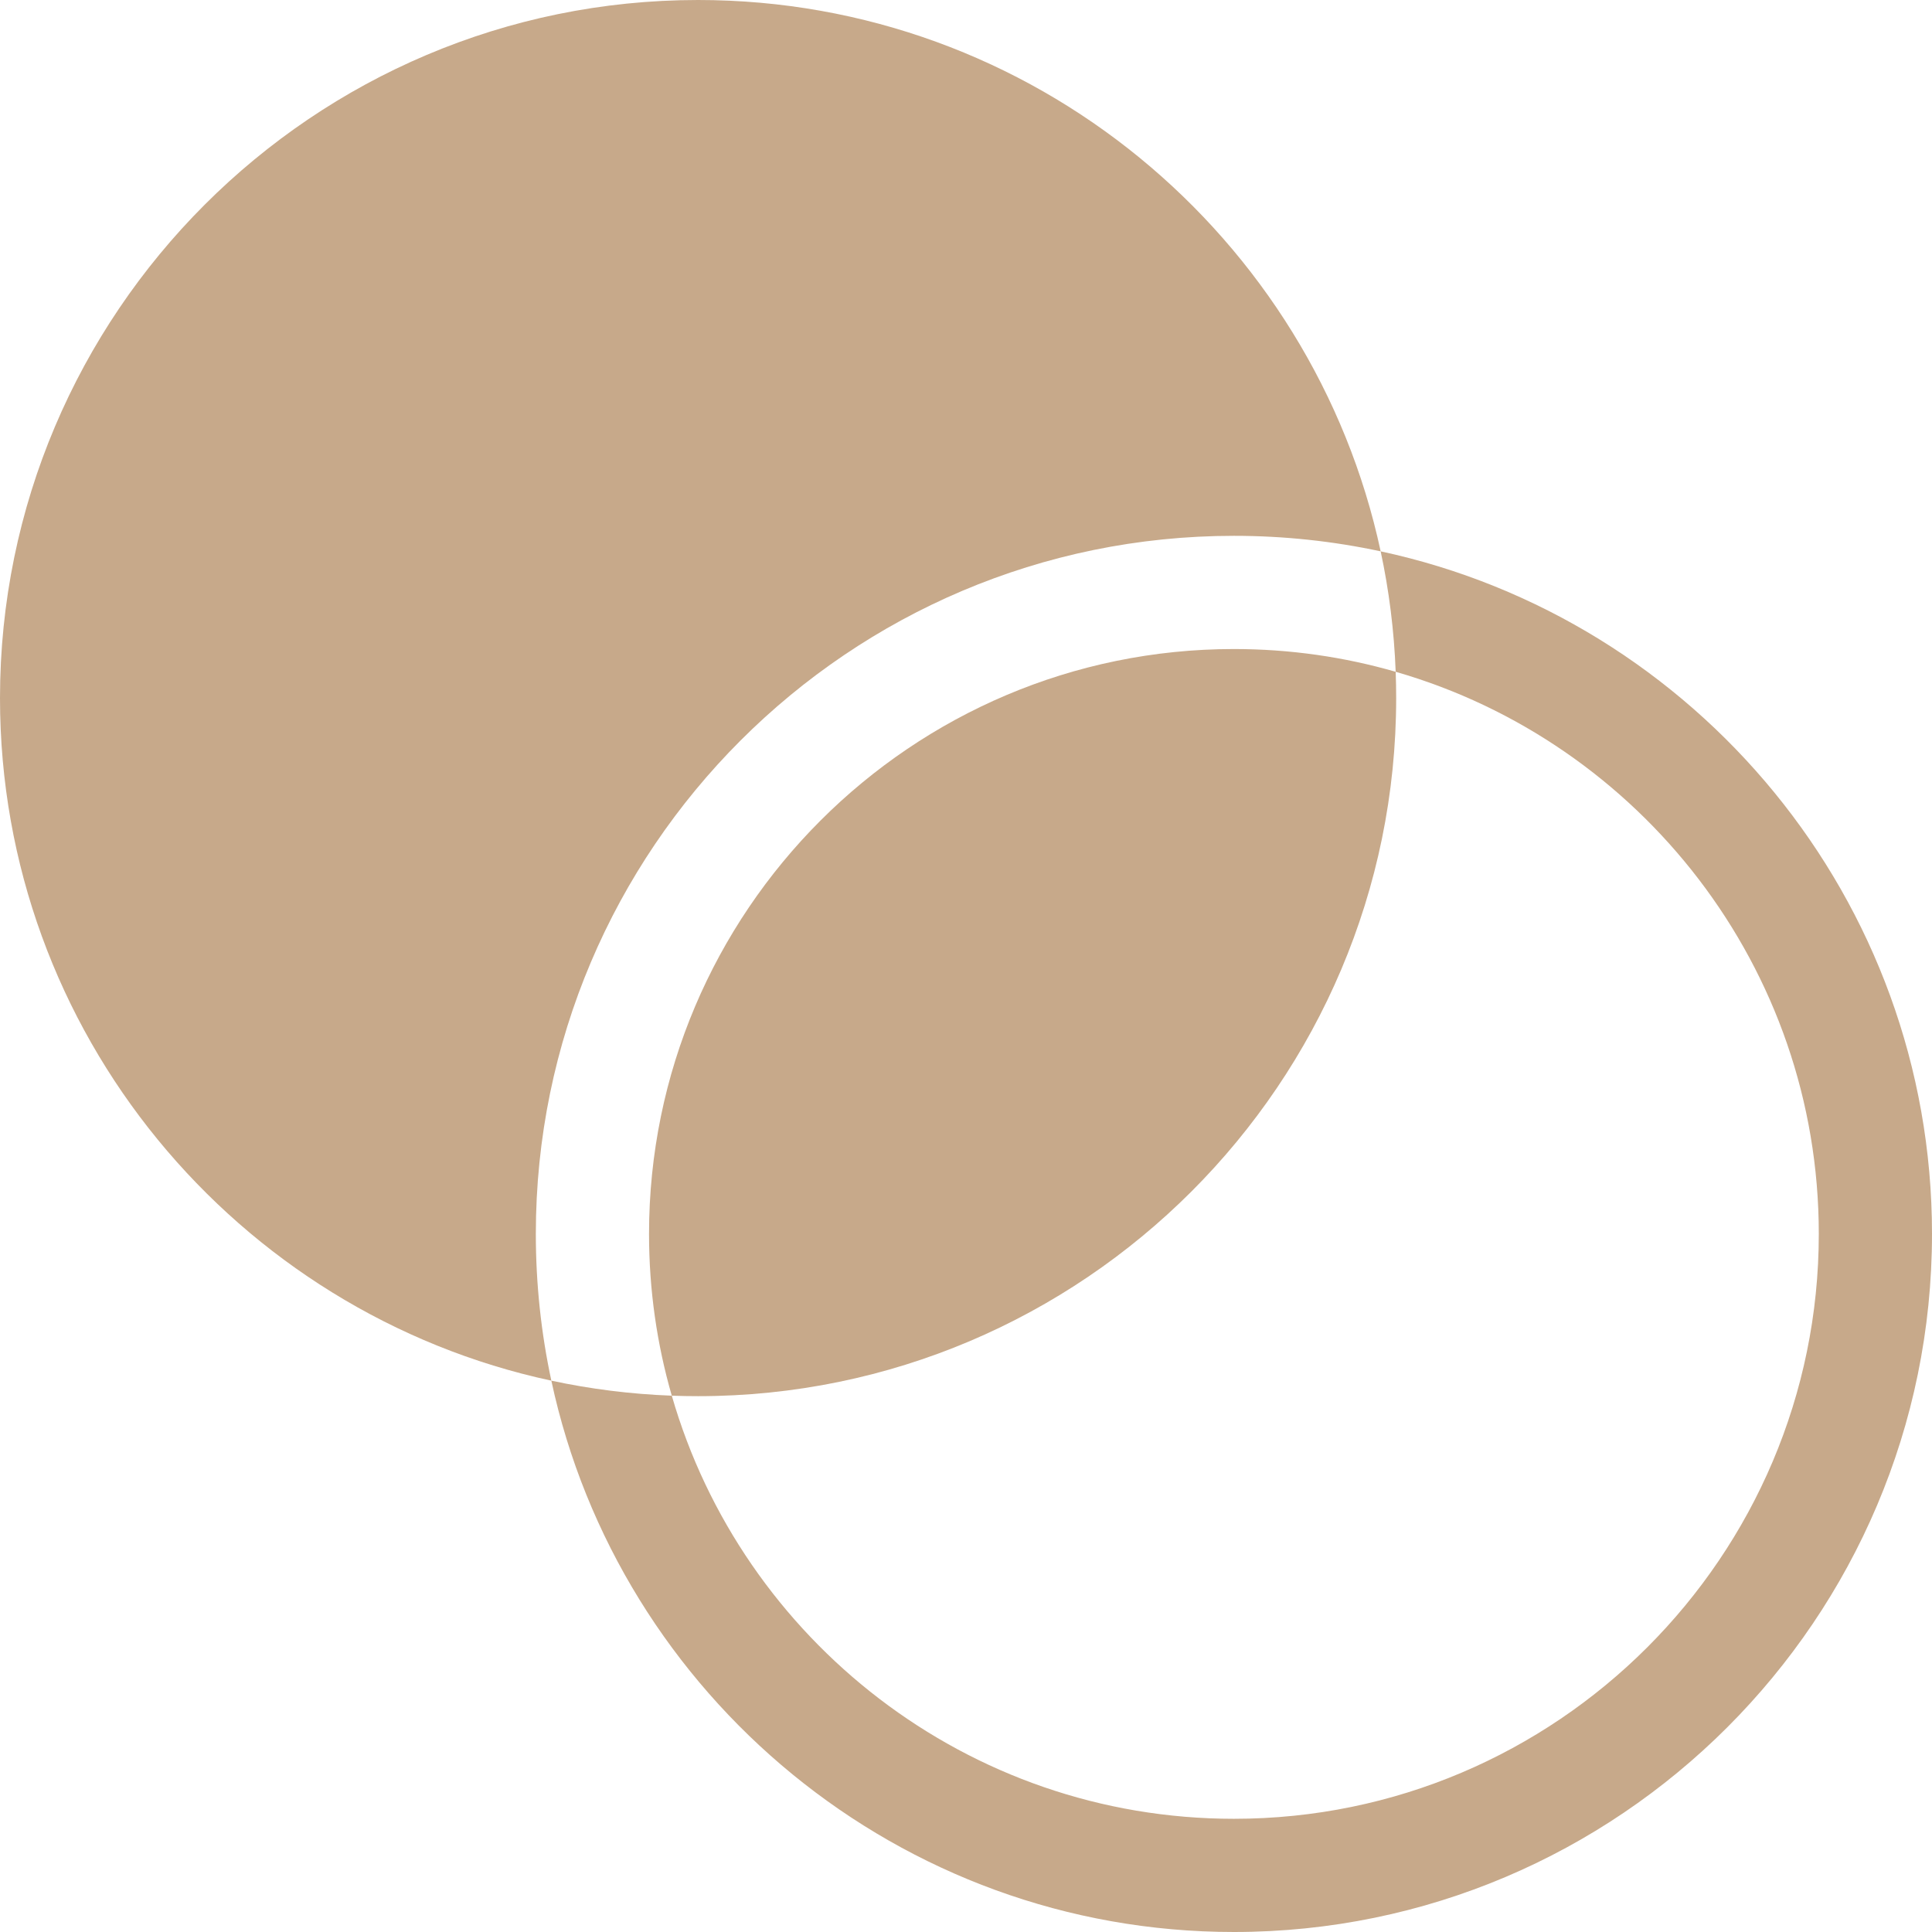
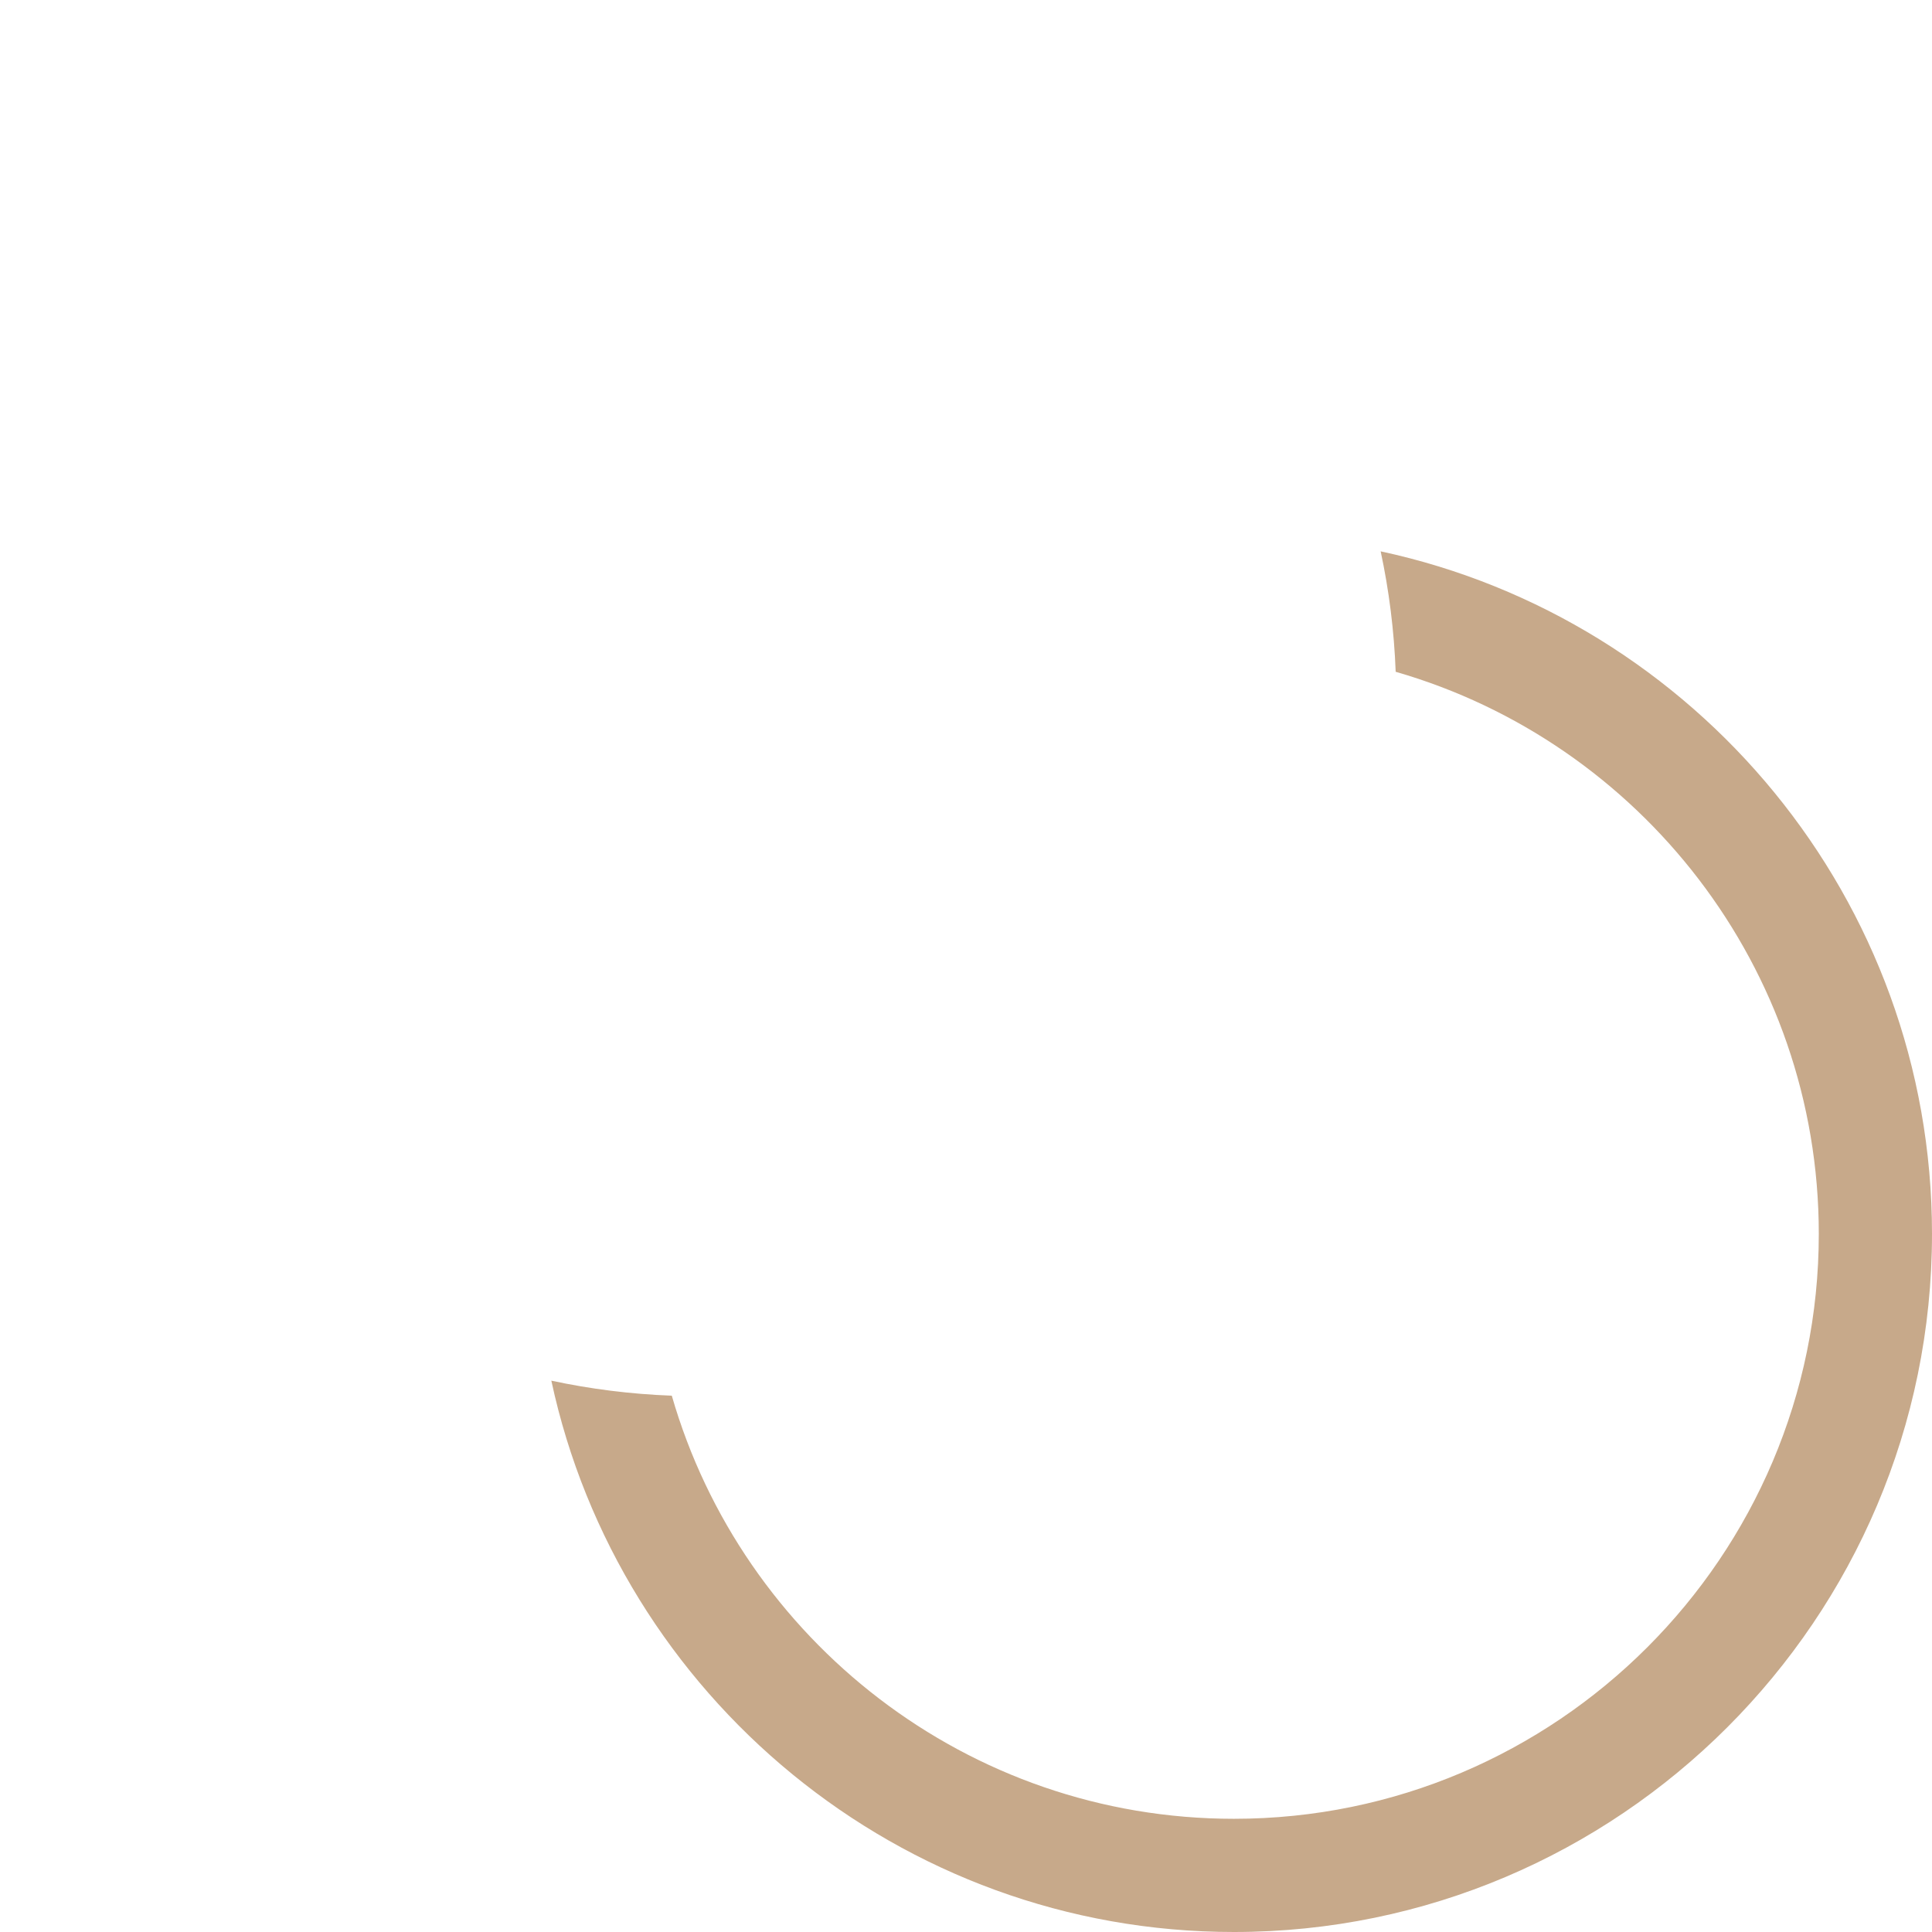
<svg xmlns="http://www.w3.org/2000/svg" version="1.1" id="Capa_1" x="0px" y="0px" viewBox="0 0 512 512" style="enable-background:new 0 0 512 512;" xml:space="preserve" width="512px" height="512px">
  <g>
    <g>
      <g>
-         <path d="M185,0C82.99,0,0,82.99,0,185c0,88.67,62.71,162.98,146.11,180.89C143.42,353.34,142,340.33,142,327    c0-102.01,82.99-185,185-185c13.33,0,26.34,1.42,38.89,4.11C347.98,62.71,273.67,0,185,0z" data-original="#000000" class="active-path" data-old_color="#000000" fill="#C7A98A" />
-       </g>
+         </g>
    </g>
    <g>
      <g>
-         <path d="M369.87,178.03c-13.62-3.93-28-6.03-42.87-6.03c-85.47,0-155,69.53-155,155c0,14.87,2.1,29.25,6.03,42.87    c2.31,0.09,4.64,0.13,6.97,0.13c102.01,0,185-82.99,185-185C370,182.67,369.96,180.34,369.87,178.03z" data-original="#000000" class="active-path" data-old_color="#000000" fill="#C7A98A" />
-       </g>
+         </g>
    </g>
    <g>
      <g>
        <path d="M365.89,146.11c2.22,10.35,3.57,21.02,3.98,31.92C434.55,196.67,482,256.4,482,327c0,85.47-69.53,155-155,155    c-70.6,0-130.33-47.45-148.97-112.13c-10.9-0.41-21.57-1.76-31.92-3.98C164.02,449.29,238.33,512,327,512    c102.01,0,185-82.99,185-185C512,238.33,449.29,164.02,365.89,146.11z" data-original="#000000" class="active-path" data-old_color="#000000" fill="#C7A98A" />
      </g>
    </g>
  </g>
</svg>